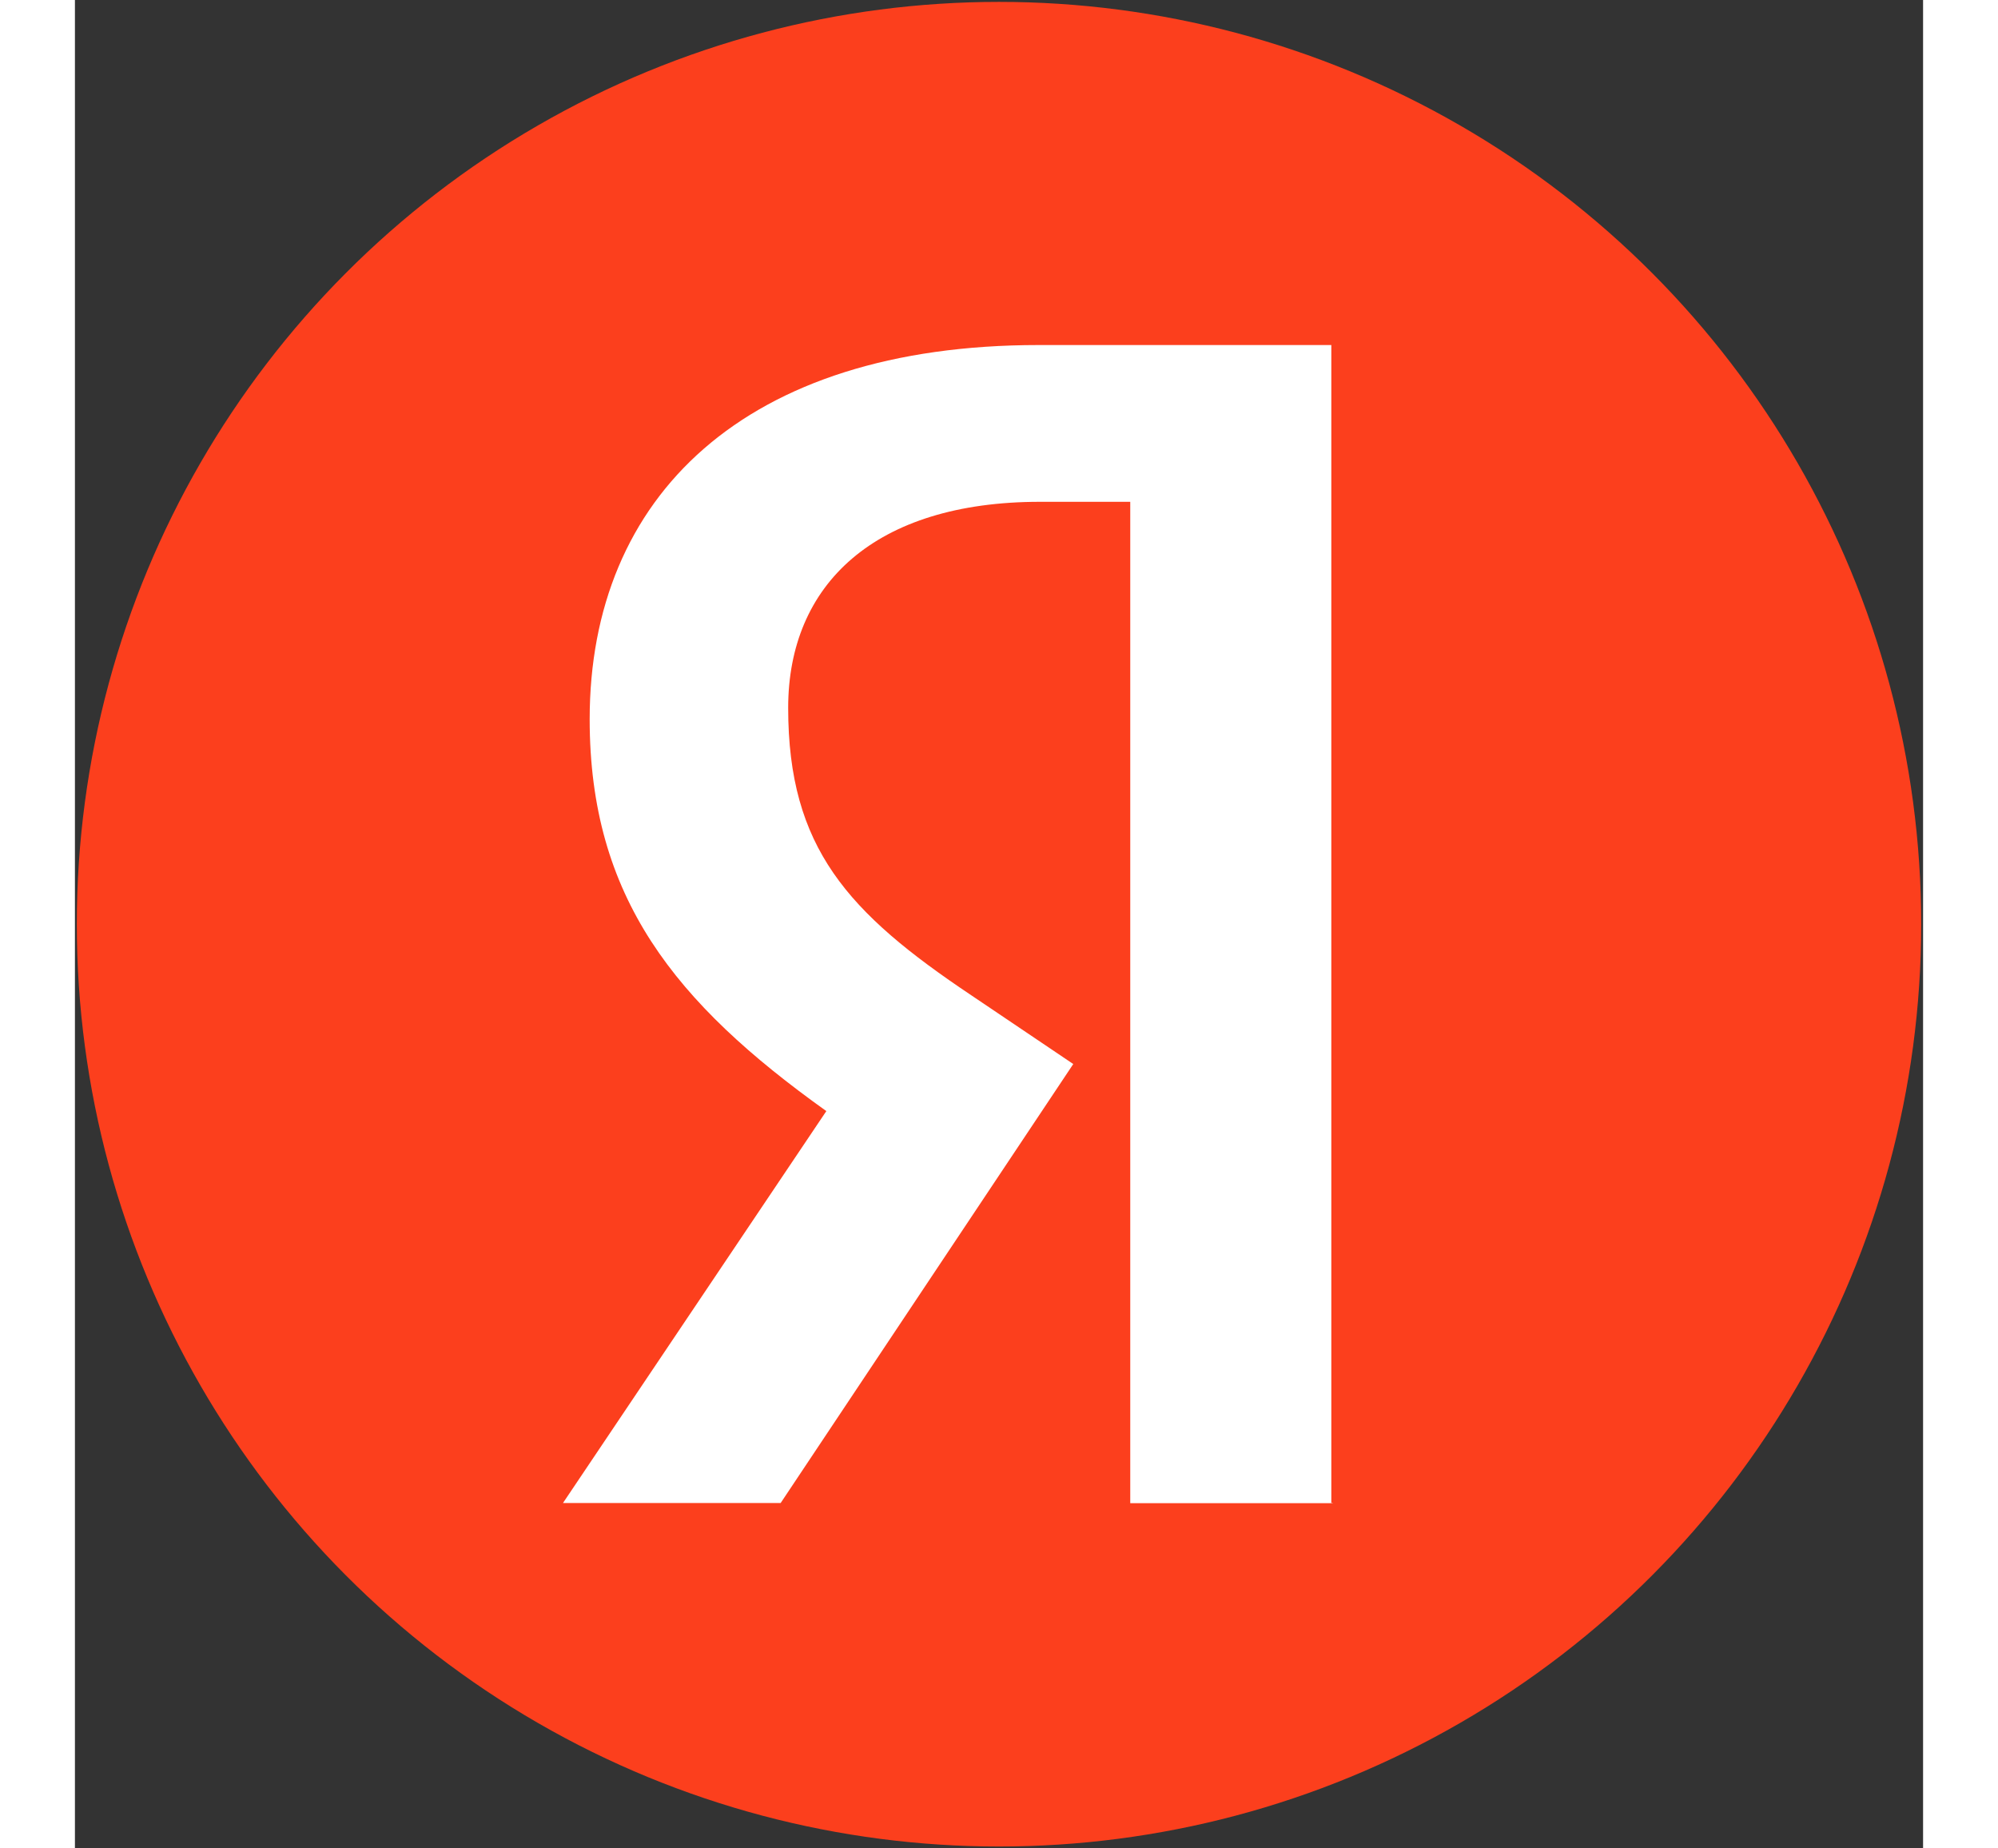
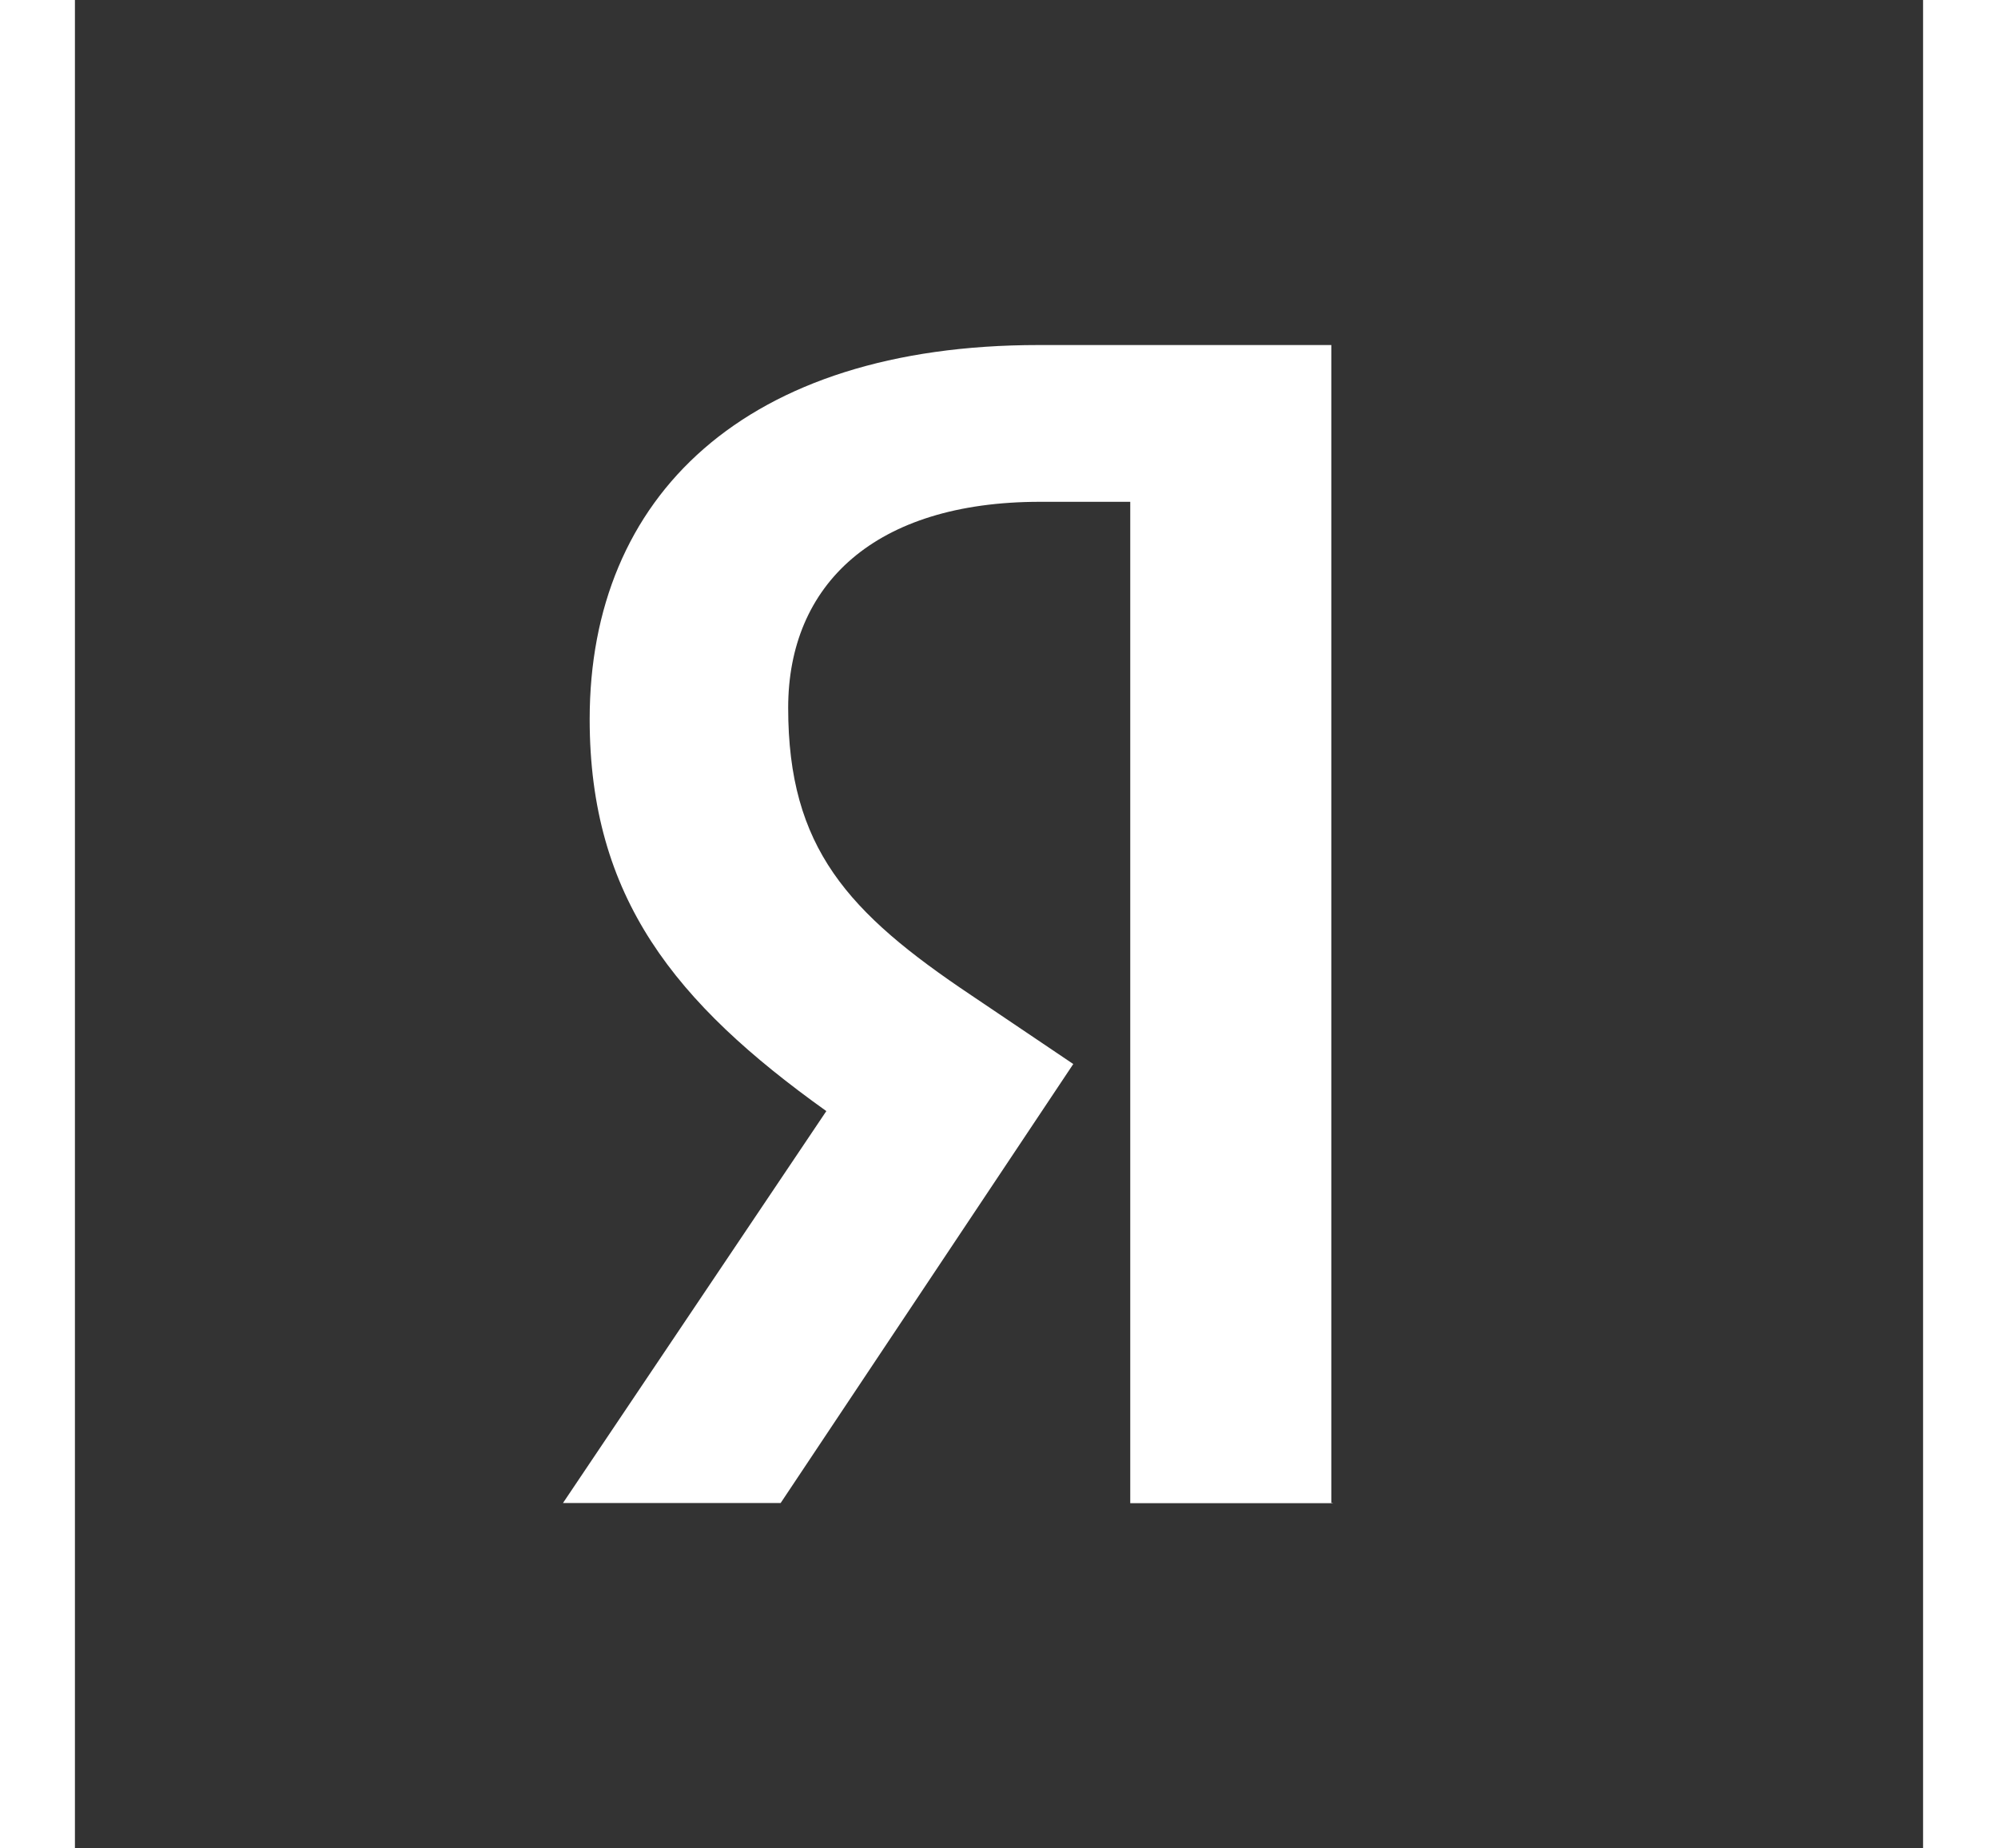
<svg xmlns="http://www.w3.org/2000/svg" width="40" height="37" version="1.1" id="Yandex_Logo" x="0px" y="0px" viewBox="0 0 1080 1080" style="enable-background:new 0 0 1080 1080;" xml:space="preserve">
  <rect x="0" y="0" width="1080" height="1080" fill="#333333" stroke="none" />
  <style type="text/css">
	.st0{fill:#FC3F1D;}
	.st1{fill:#FFFFFF;}
</style>
-   <circle class="st0" cx="540" cy="540" r="538.9" />
  <path id="Glyph" class="st1" d="M735,878.3H616.7V293.2H564c-96.6,0-147.2,48.3-147.2,120.4c0,81.8,34.9,119.7,107.1,168l59.5,40.1  l-171,256.5H285.2l153.9-229c-88.5-63.2-138.3-124.9-138.3-229c0-130.1,90.7-218.6,262.4-218.6h171v676.5H735z" />
</svg>